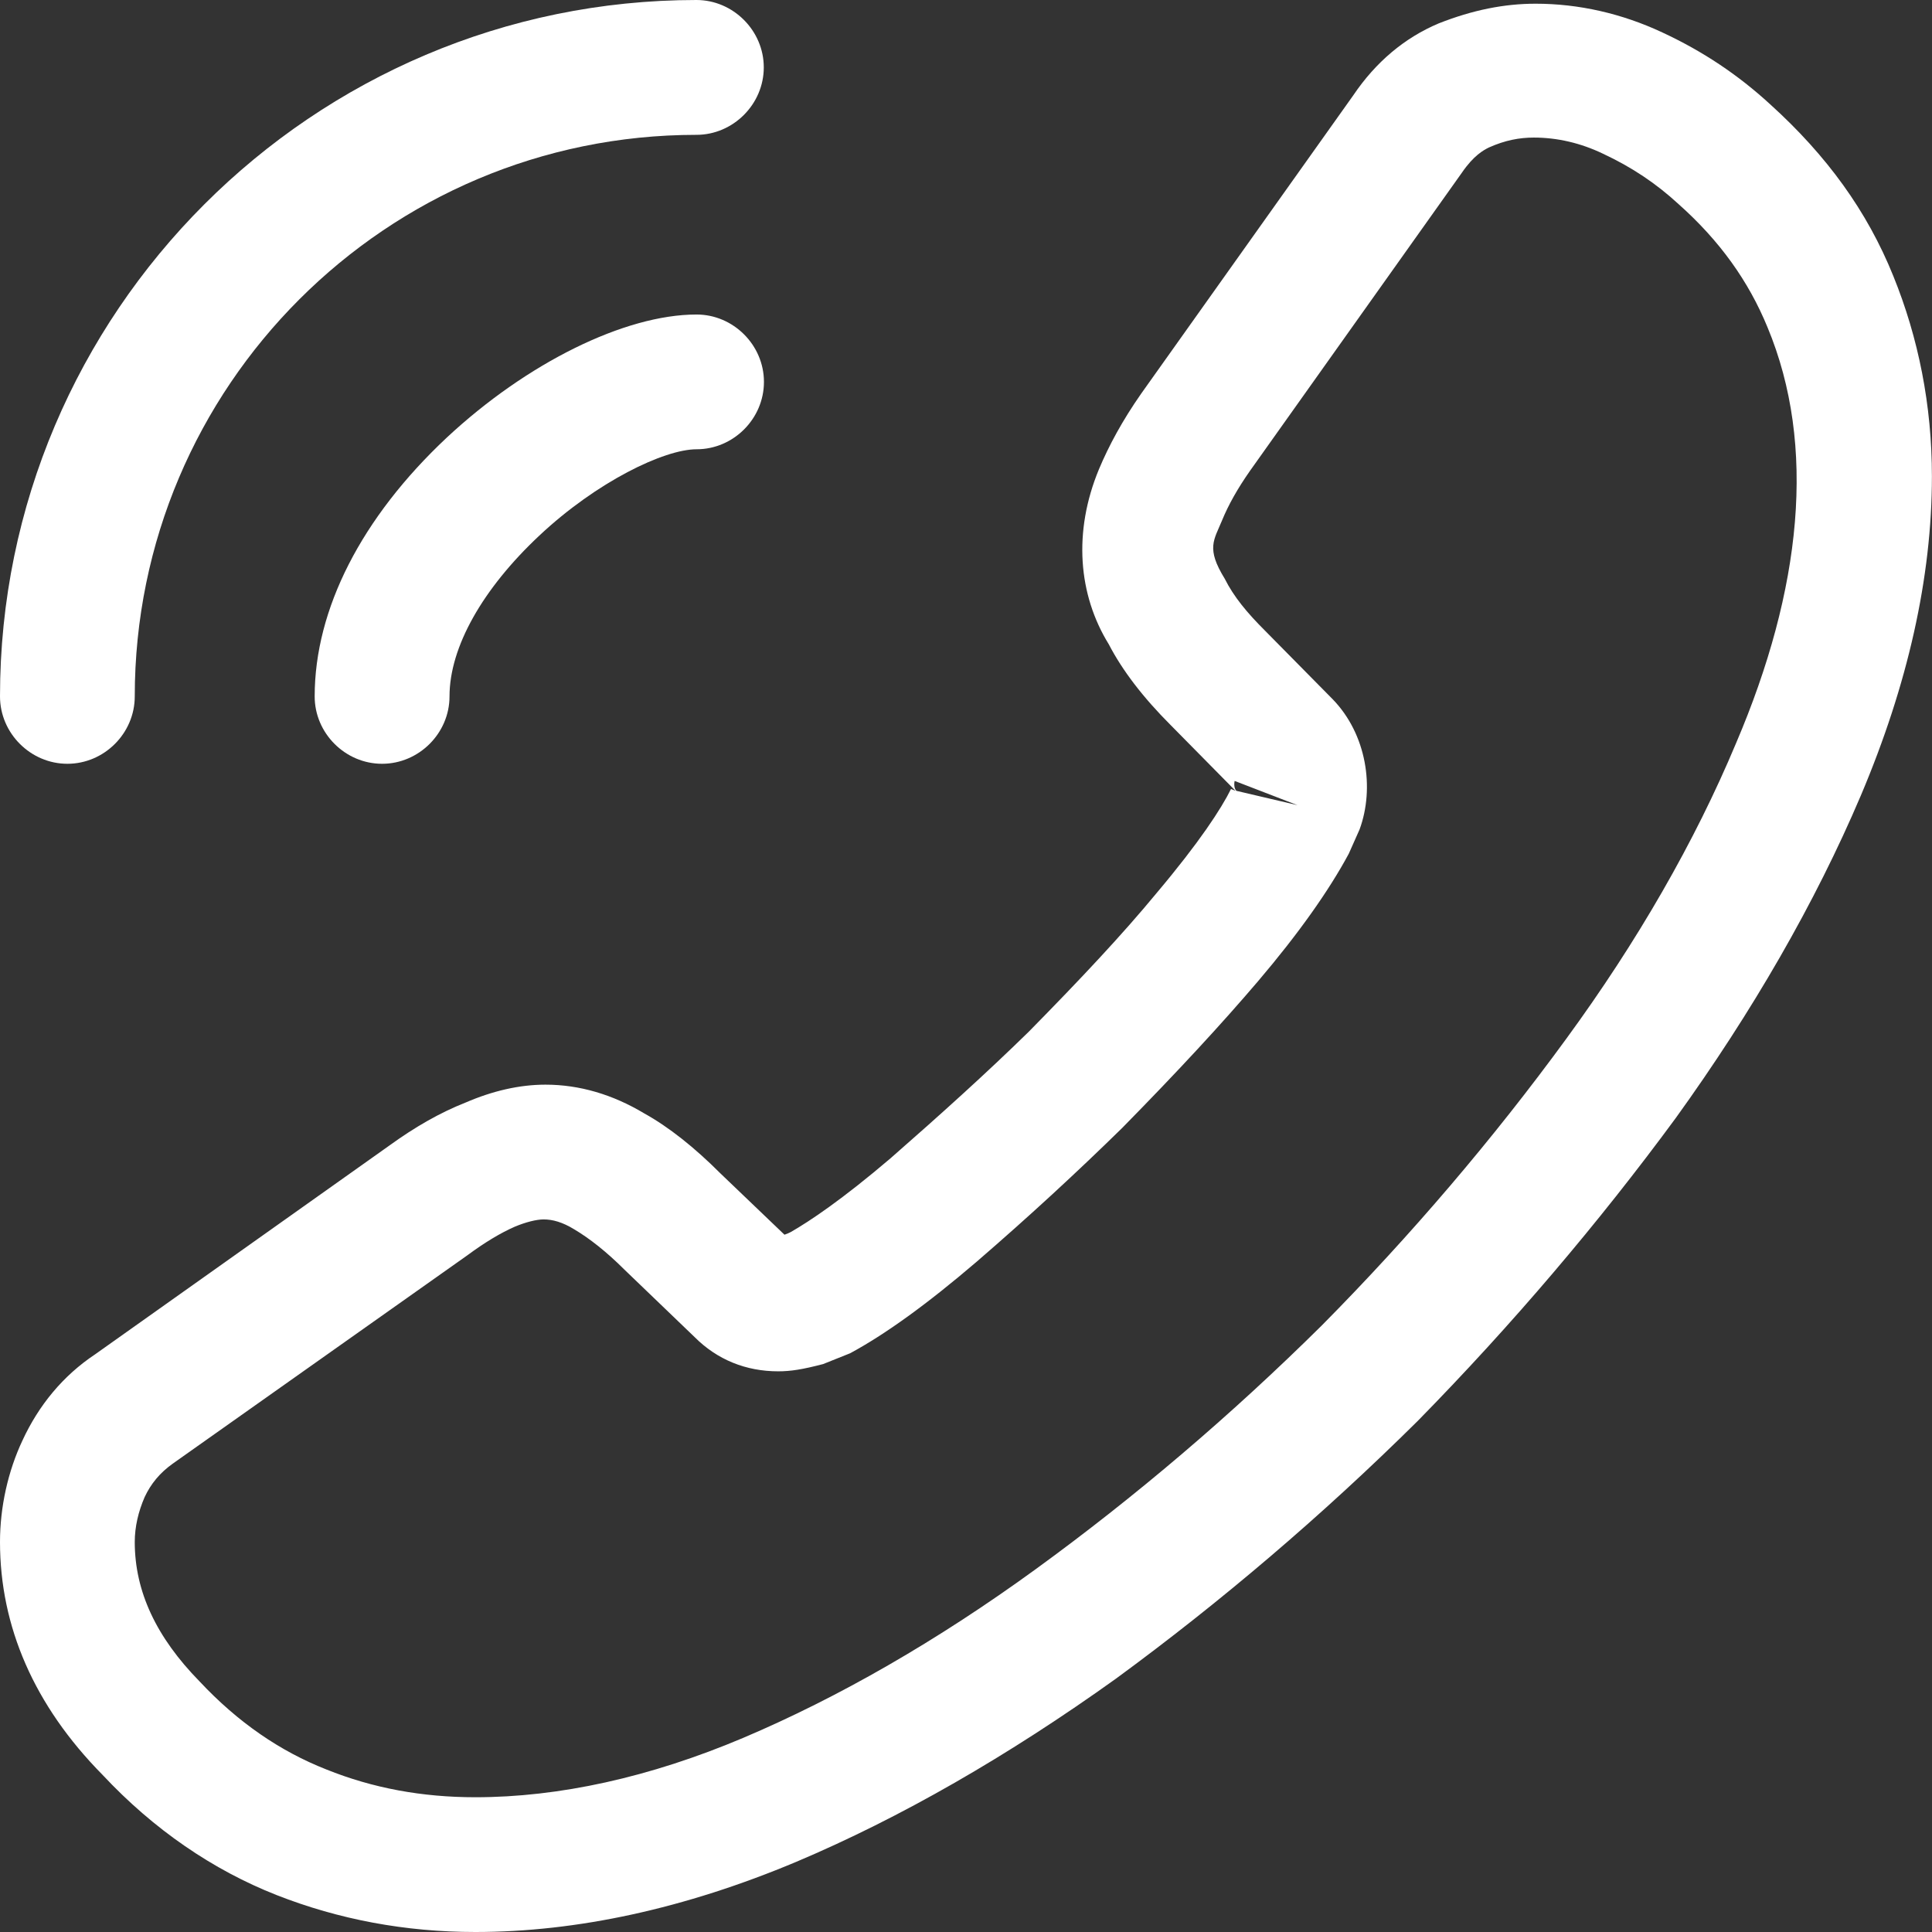
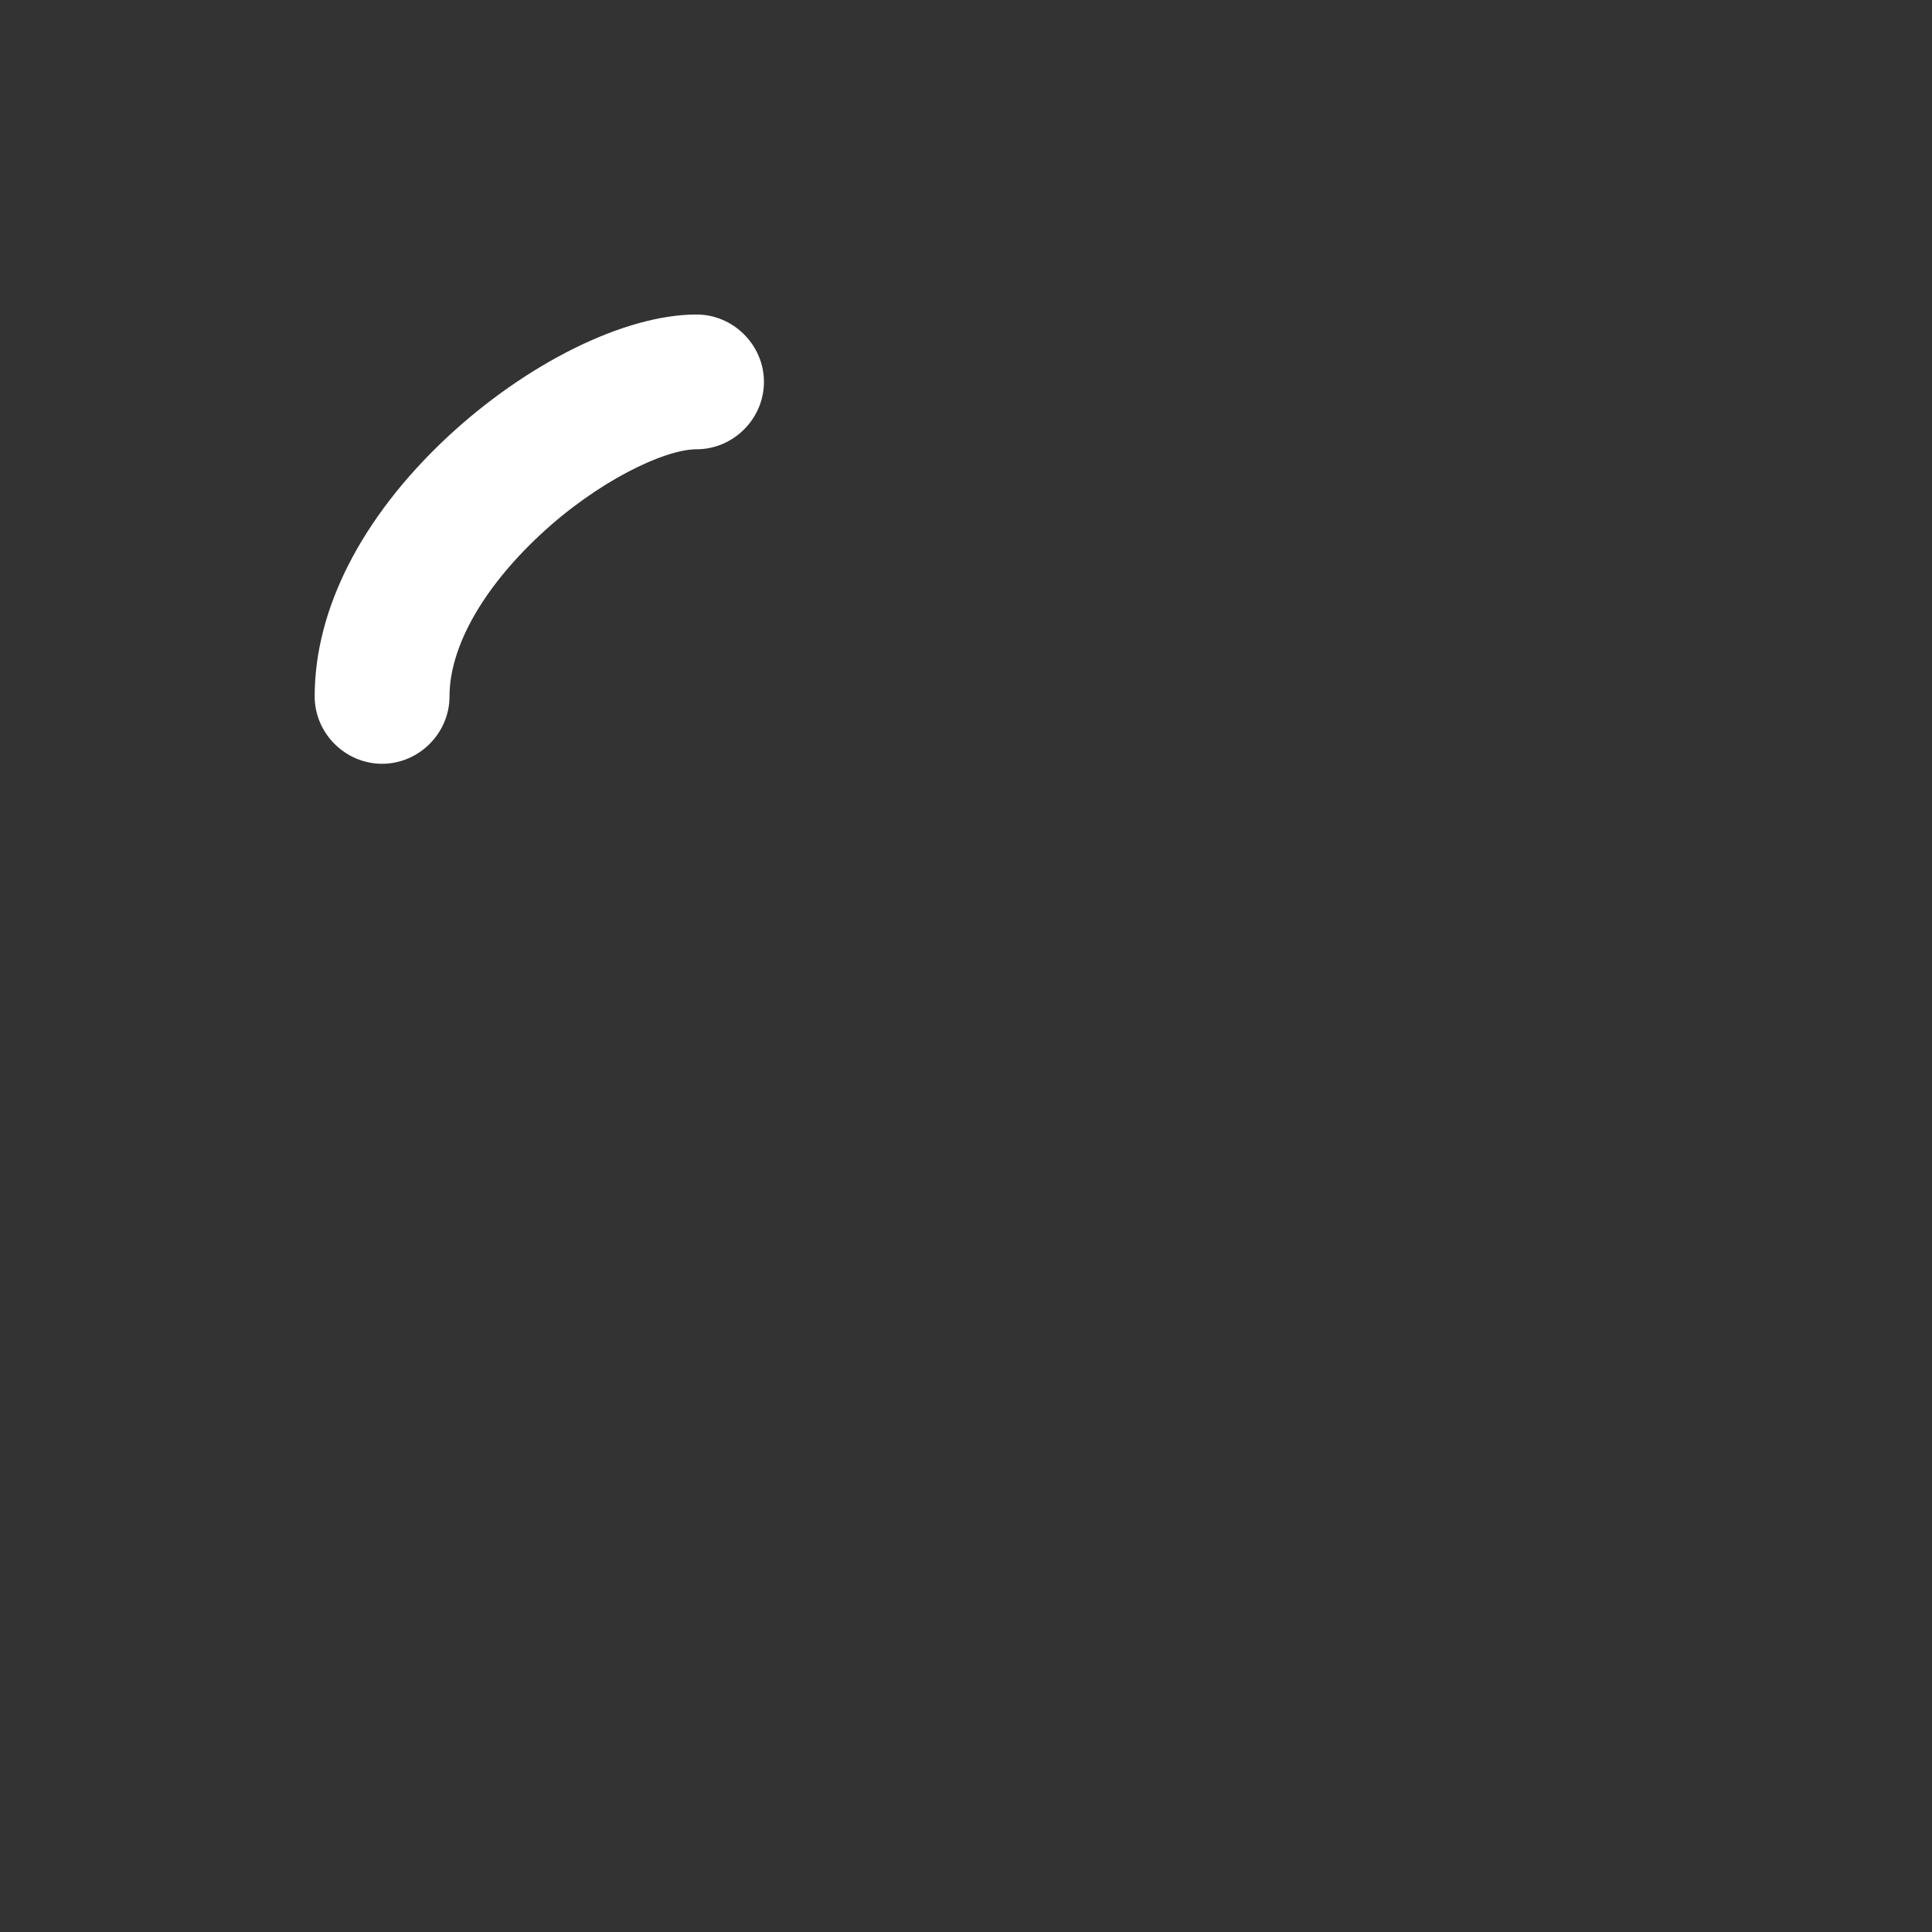
<svg xmlns="http://www.w3.org/2000/svg" width="24" height="24" viewBox="0 0 24 24" fill="none">
  <rect x="0" y="0" width="24" height="24" fill="#333333" stroke="none" />
-   <path d="M23.999 5.917C23.999 7.178 23.698 8.507 23.117 9.88C22.548 11.219 21.767 12.57 20.818 13.887C19.858 15.193 18.786 16.454 17.614 17.649C16.42 18.832 15.159 19.903 13.864 20.852C12.524 21.812 11.185 22.582 9.89 23.129C8.506 23.71 7.166 24 5.905 24C5.034 24 4.208 23.844 3.438 23.542C2.645 23.23 1.909 22.727 1.273 22.047C0.424 21.187 -9.74538e-07 20.205 -1.24397e-06 19.155C-1.35575e-06 18.72 0.1 18.274 0.279 17.894C0.48 17.459 0.781 17.09 1.183 16.823L4.833 14.233C5.157 13.998 5.47 13.82 5.782 13.697C6.117 13.552 6.452 13.474 6.776 13.474C7.2 13.474 7.613 13.597 8.003 13.831C8.305 13.998 8.629 14.255 8.952 14.579L9.745 15.338C9.778 15.327 9.801 15.316 9.823 15.305C10.057 15.171 10.459 14.903 11.062 14.389C11.687 13.842 12.256 13.329 12.781 12.815C13.428 12.157 13.942 11.61 14.366 11.096C14.902 10.46 15.17 10.047 15.292 9.801L15.348 9.824L14.544 9.009C14.198 8.663 13.942 8.328 13.774 8.004C13.395 7.39 13.328 6.609 13.652 5.828C13.774 5.537 13.942 5.225 14.176 4.89L16.811 1.184C17.09 0.771 17.447 0.47 17.871 0.291C18.295 0.124 18.686 0.046 19.076 0.046C19.612 0.046 20.148 0.168 20.65 0.403C21.153 0.637 21.588 0.927 21.99 1.296C22.693 1.932 23.195 2.624 23.519 3.428C23.832 4.198 23.999 5.035 23.999 5.917ZM1.674 19.155C1.674 19.77 1.942 20.339 2.478 20.886C2.958 21.399 3.483 21.756 4.052 21.98C4.632 22.214 5.246 22.326 5.905 22.326C6.943 22.326 8.07 22.08 9.231 21.589C10.415 21.087 11.642 20.383 12.87 19.49C14.098 18.597 15.292 17.582 16.42 16.465C17.525 15.349 18.552 14.144 19.456 12.905C20.338 11.699 21.052 10.46 21.566 9.232C22.381 7.323 22.57 5.537 21.956 4.064C21.722 3.495 21.365 2.992 20.851 2.535C20.572 2.278 20.271 2.077 19.914 1.91C19.635 1.776 19.344 1.709 19.054 1.709C18.875 1.709 18.697 1.742 18.496 1.832C18.429 1.865 18.306 1.932 18.161 2.144L15.527 5.85C15.371 6.073 15.259 6.274 15.181 6.464C15.08 6.71 14.98 6.81 15.214 7.189C15.326 7.413 15.493 7.614 15.717 7.837L16.554 8.685C16.978 9.121 17.078 9.79 16.889 10.304L16.755 10.605C16.509 11.063 16.13 11.599 15.627 12.19C15.17 12.726 14.634 13.306 13.942 14.01C13.384 14.557 12.792 15.104 12.133 15.673C11.52 16.198 10.995 16.577 10.56 16.811L10.225 16.945C9.968 17.012 9.823 17.035 9.667 17.035C9.265 17.035 8.908 16.89 8.629 16.61L7.758 15.773C7.535 15.55 7.322 15.383 7.133 15.271C6.988 15.182 6.865 15.148 6.753 15.148C6.664 15.148 6.53 15.182 6.396 15.238C6.217 15.316 6.016 15.438 5.804 15.595L2.143 18.184C1.987 18.296 1.875 18.43 1.797 18.597C1.719 18.776 1.674 18.966 1.674 19.155ZM15.359 9.824L16.118 10.002L15.337 9.701C15.326 9.757 15.337 9.801 15.359 9.824Z" fill="white" />
  <path d="M9.49 4.744C9.49 5.202 9.111 5.581 8.653 5.581C8.251 5.581 7.414 5.983 6.7 6.653C5.997 7.312 5.584 8.037 5.584 8.651C5.584 9.109 5.204 9.488 4.746 9.488C4.289 9.488 3.909 9.109 3.909 8.651C3.909 7.568 4.49 6.43 5.55 5.436C6.543 4.51 7.76 3.907 8.653 3.907C9.111 3.907 9.49 4.287 9.49 4.744Z" fill="white" />
-   <path d="M9.488 0.837C9.488 1.295 9.108 1.675 8.651 1.675C4.8 1.675 1.674 4.8 1.674 8.651C1.674 9.109 1.295 9.488 0.837 9.488C0.38 9.488 -9.74538e-08 9.109 -2.14972e-07 8.651C-1.43888e-06 3.885 3.885 0 8.651 0C9.108 0 9.488 0.38 9.488 0.837Z" fill="white" />
</svg>